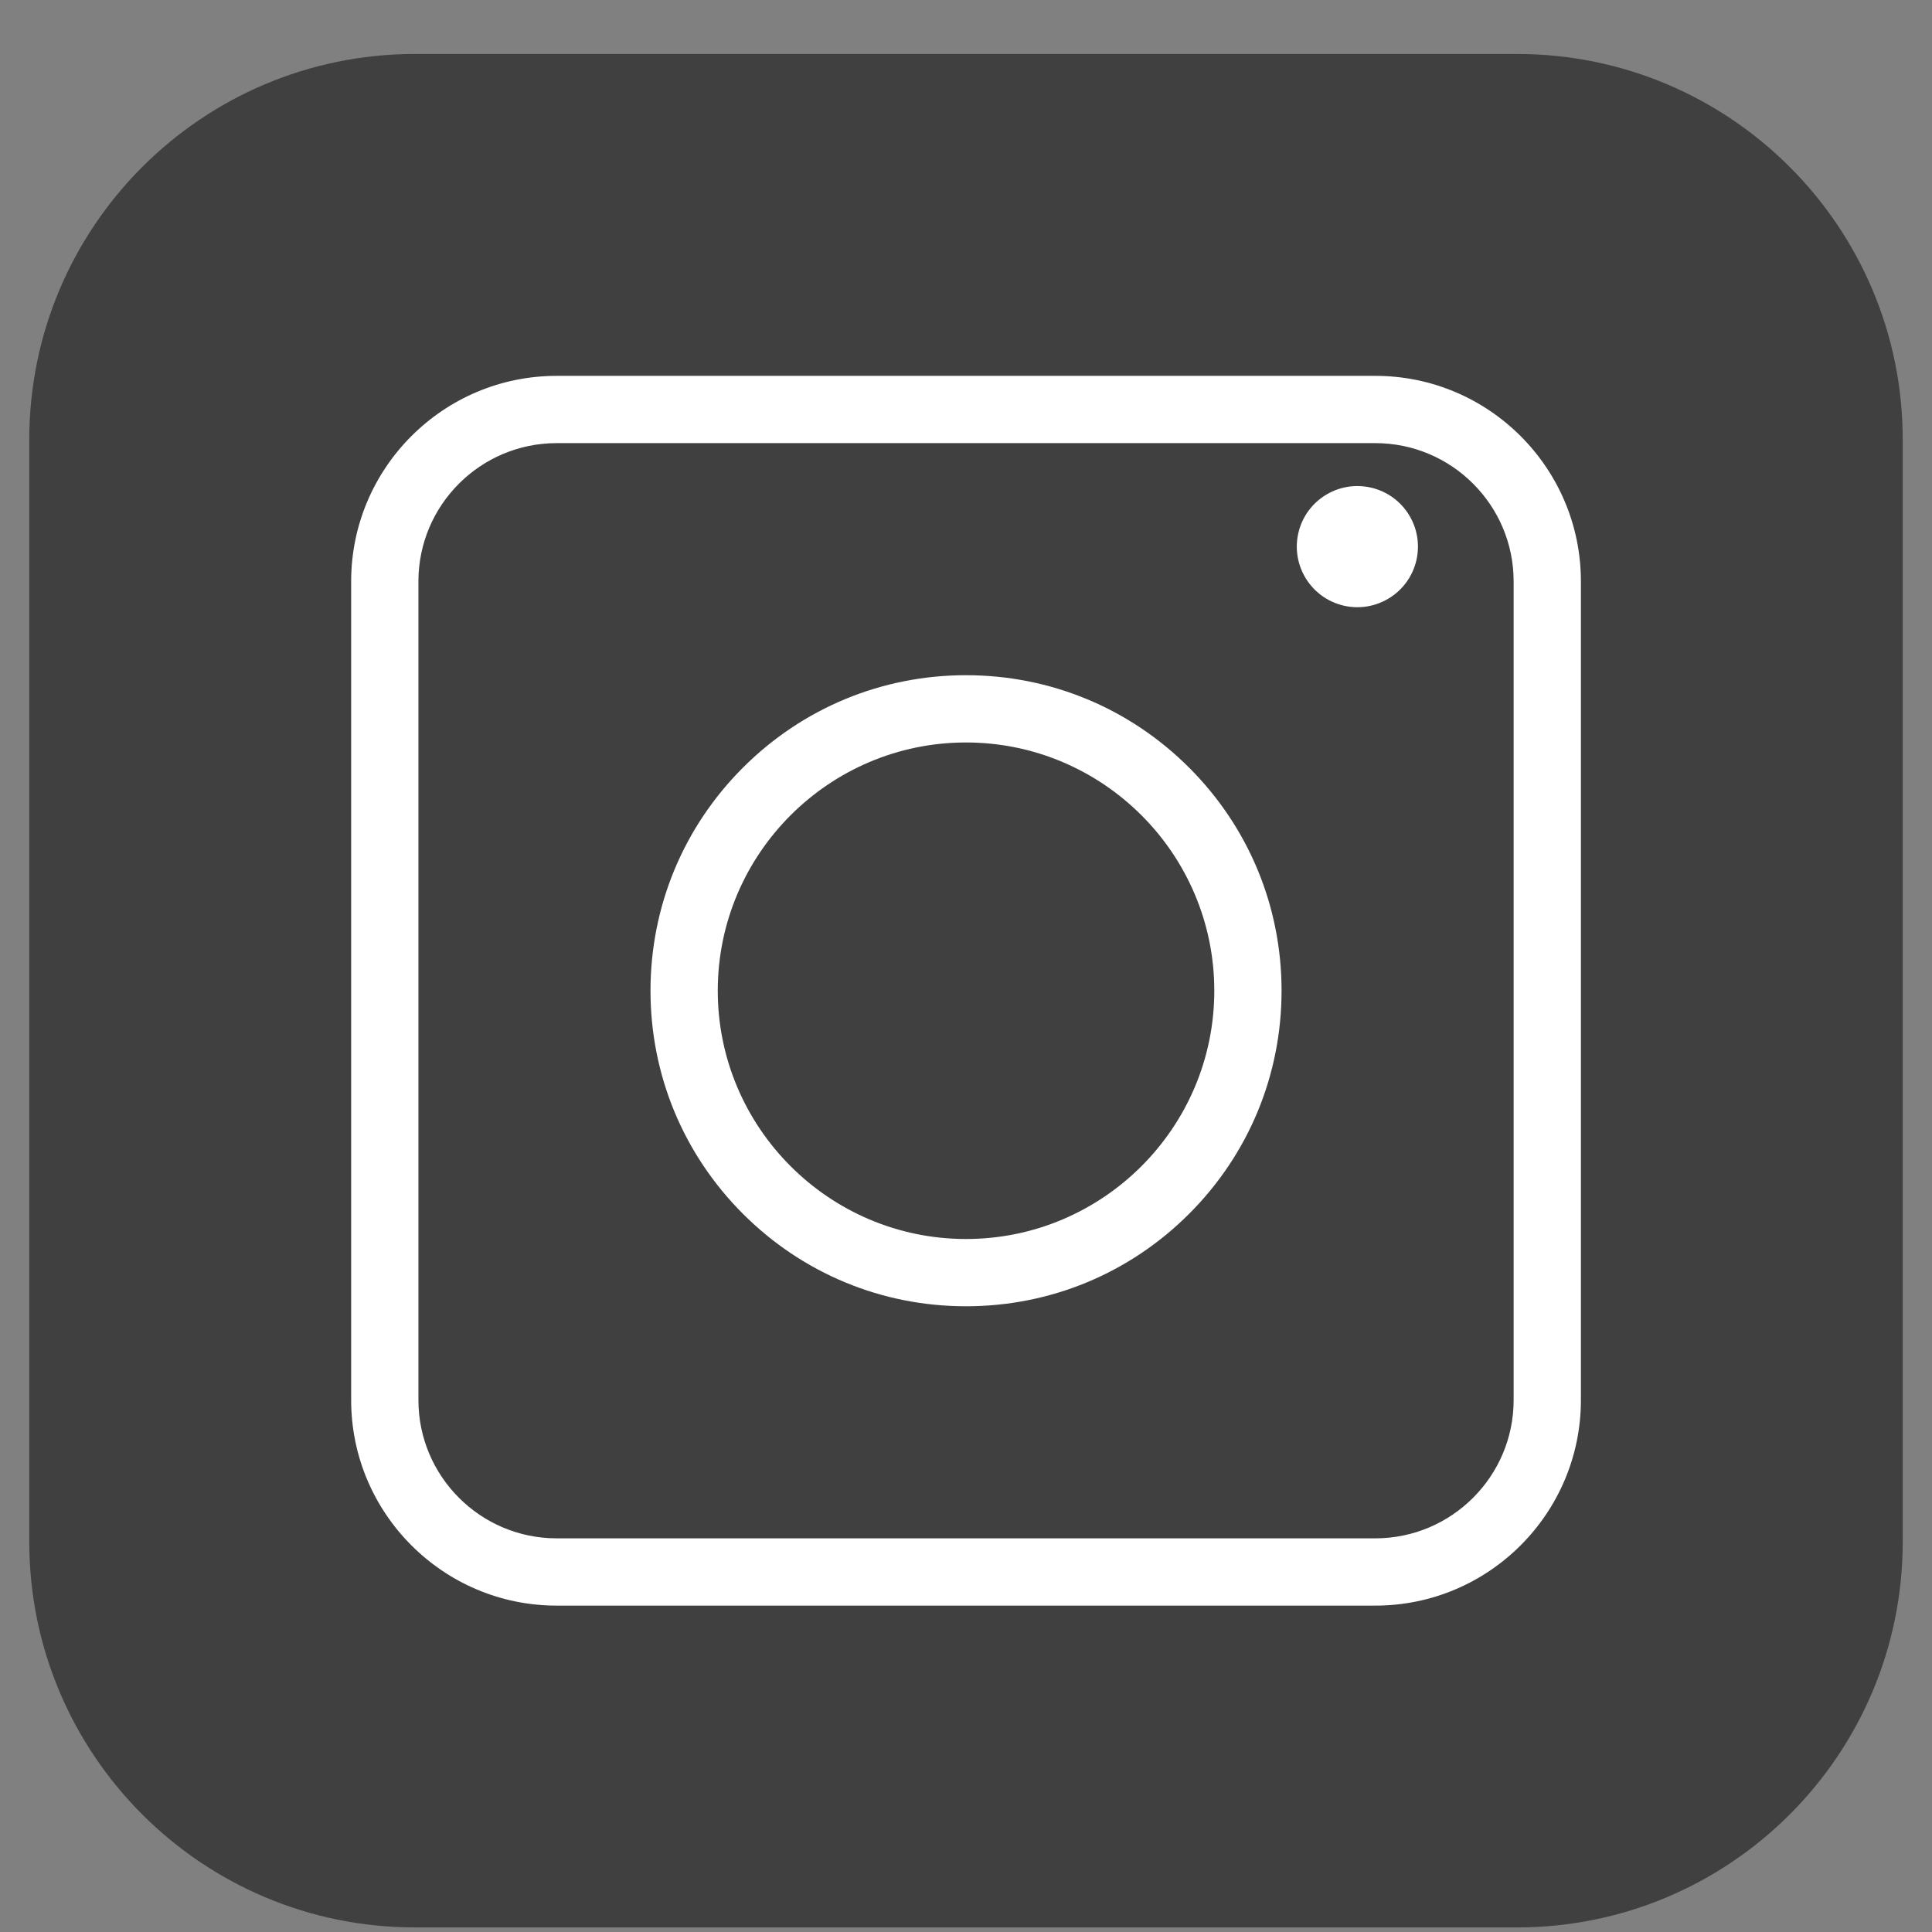
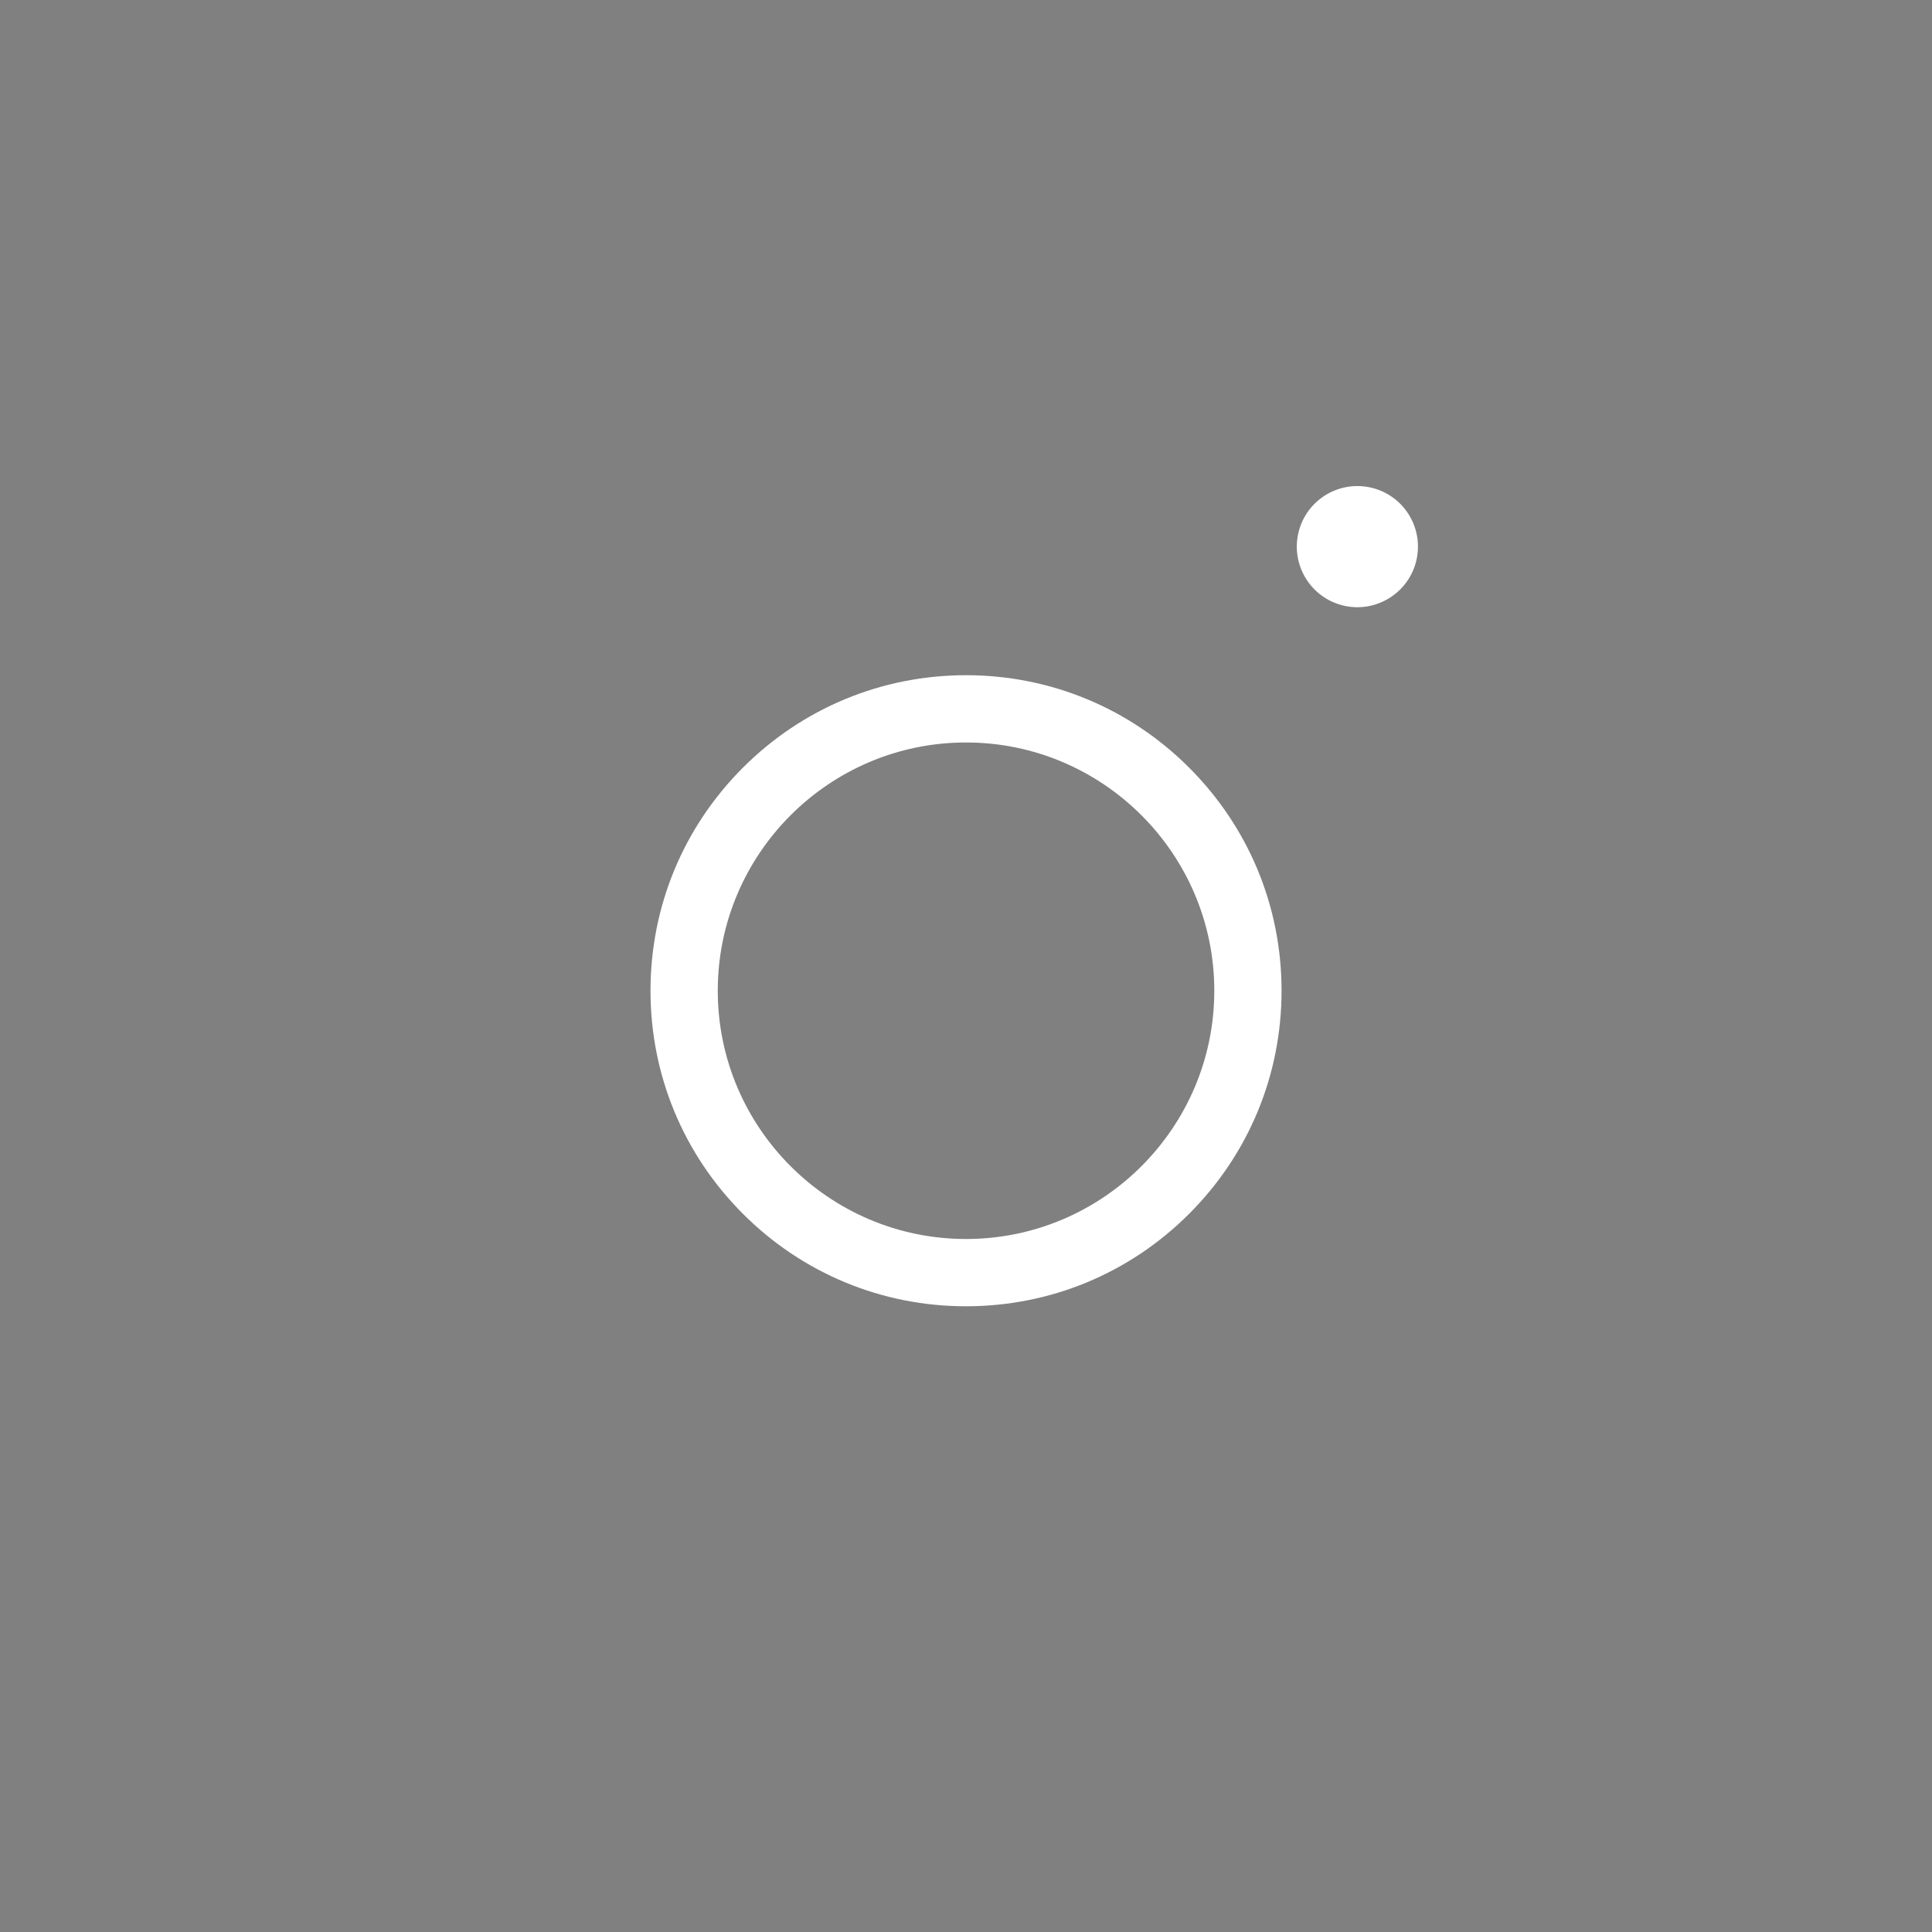
<svg xmlns="http://www.w3.org/2000/svg" width="33" height="33" viewBox="0 0 33 33" fill="none">
  <rect x="0" y="0" width="33" height="33" fill="#808080" stroke="none" />
-   <path d="M25.911 0.922H7.089C3.45 0.922 0.5 3.872 0.5 7.511V26.333C0.5 29.972 3.45 32.922 7.089 32.922H25.911C29.55 32.922 32.5 29.972 32.5 26.333V7.511C32.5 3.872 29.55 0.922 25.911 0.922Z" fill="black" fill-opacity="0.5" />
-   <path d="M23.492 27.425H9.508C7.572 27.425 5.998 25.85 5.998 23.915V9.93C5.998 7.994 7.572 6.42 9.508 6.42H23.492C25.428 6.42 27.003 7.994 27.003 9.93V23.915C27.003 25.85 25.428 27.425 23.492 27.425ZM9.508 7.569C8.206 7.569 7.147 8.628 7.147 9.93V23.915C7.147 25.216 8.206 26.276 9.508 26.276H23.492C24.794 26.276 25.854 25.216 25.854 23.915V9.93C25.854 8.628 24.794 7.569 23.492 7.569H9.508Z" fill="white" />
  <path d="M16.5 22.312C15.061 22.312 13.708 21.751 12.69 20.733C11.672 19.715 11.111 18.361 11.111 16.922C11.111 15.483 11.672 14.13 12.69 13.112C13.708 12.094 15.062 11.533 16.5 11.533C17.939 11.533 19.293 12.094 20.311 13.112C21.329 14.13 21.89 15.483 21.89 16.922C21.89 18.361 21.329 19.715 20.311 20.733C19.293 21.751 17.939 22.312 16.5 22.312ZM16.5 12.682C14.163 12.682 12.26 14.585 12.26 16.922C12.26 19.26 14.163 21.163 16.5 21.163C18.838 21.163 20.741 19.26 20.741 16.922C20.741 14.585 18.838 12.682 16.5 12.682Z" fill="white" />
  <path d="M24.192 9.574C24.323 9.018 23.979 8.461 23.423 8.33C22.867 8.199 22.309 8.543 22.178 9.099C22.047 9.655 22.391 10.212 22.947 10.344C23.503 10.475 24.061 10.13 24.192 9.574Z" fill="white" />
</svg>